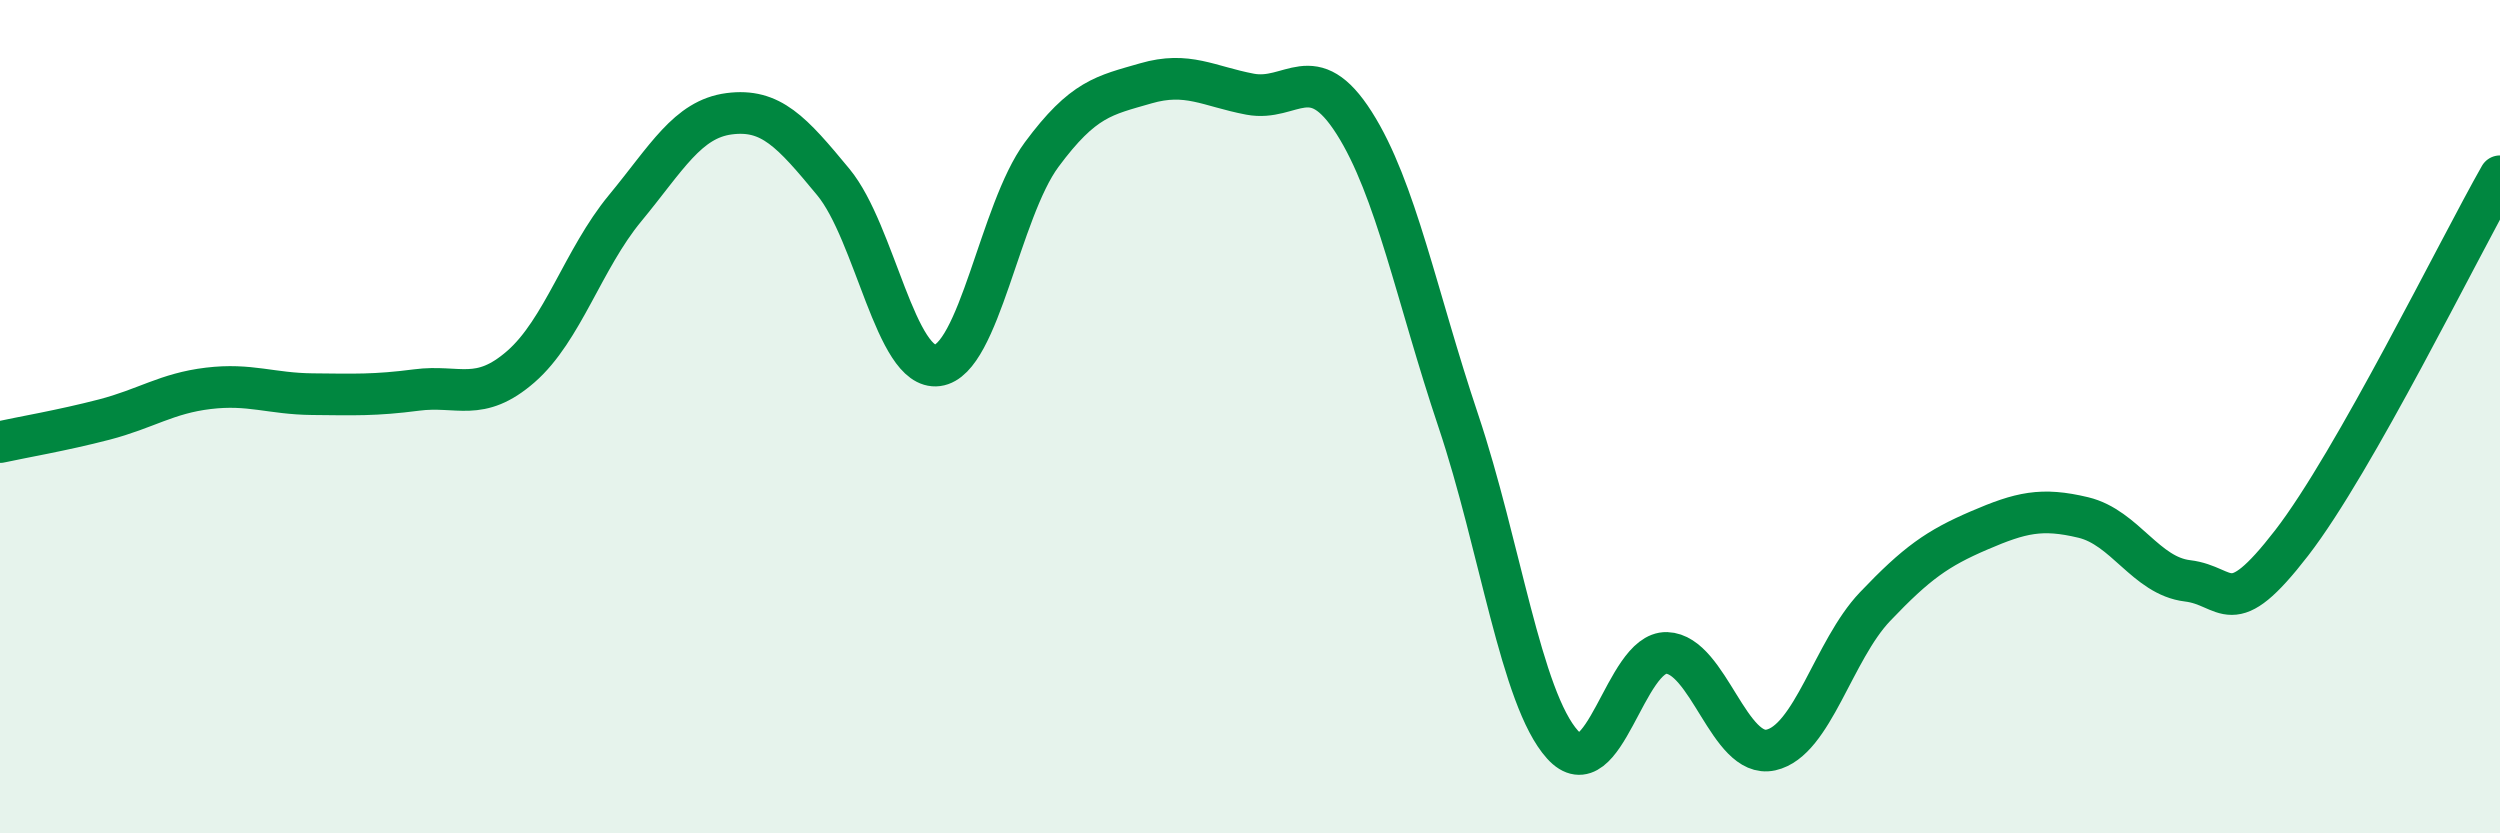
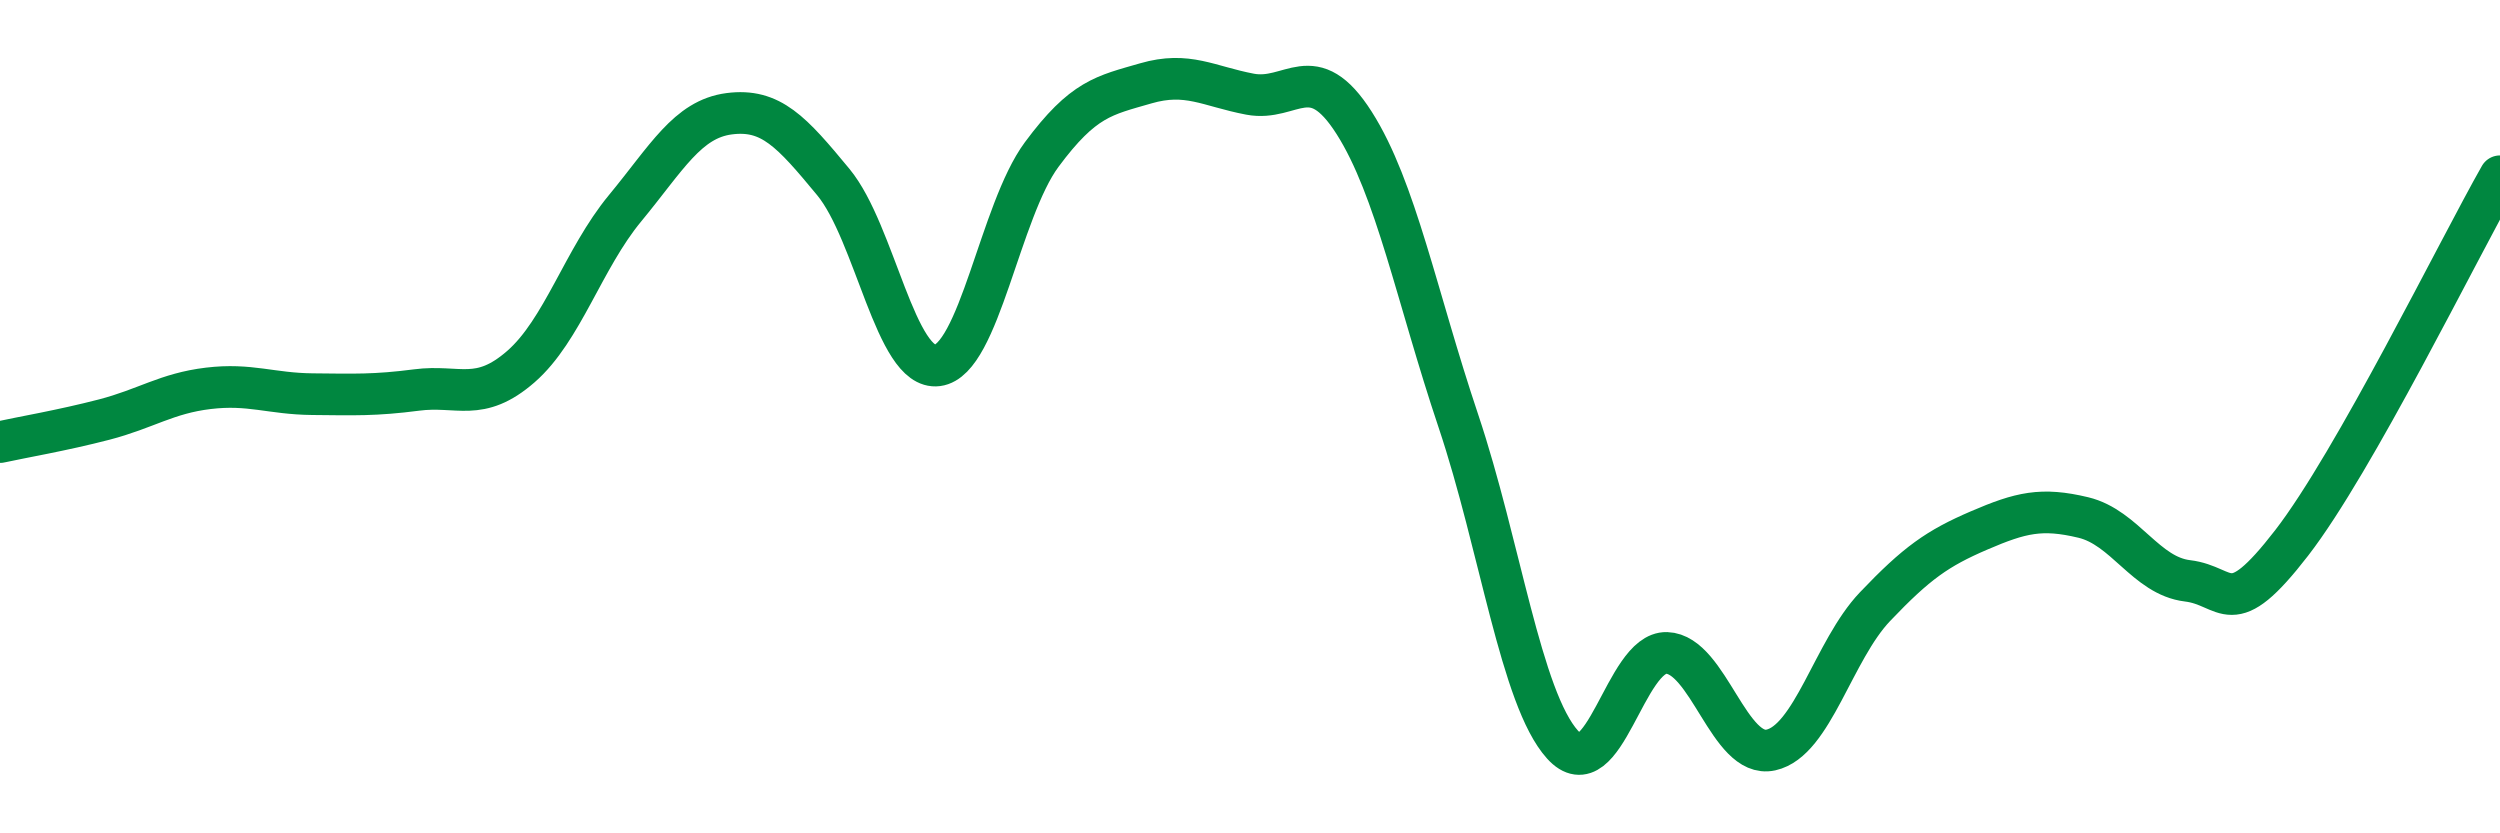
<svg xmlns="http://www.w3.org/2000/svg" width="60" height="20" viewBox="0 0 60 20">
-   <path d="M 0,10.61 C 0.5,10.5 1.5,10.33 2.5,10.07 C 3.5,9.81 4,9.44 5,9.32 C 6,9.2 6.5,9.45 7.5,9.46 C 8.5,9.47 9,9.49 10,9.36 C 11,9.23 11.5,9.67 12.5,8.8 C 13.5,7.93 14,6.21 15,5 C 16,3.79 16.5,2.86 17.5,2.73 C 18.5,2.6 19,3.16 20,4.37 C 21,5.58 21.5,8.9 22.5,8.77 C 23.5,8.64 24,5.06 25,3.71 C 26,2.36 26.5,2.29 27.5,2 C 28.5,1.71 29,2.07 30,2.26 C 31,2.45 31.5,1.38 32.5,2.95 C 33.5,4.52 34,7.12 35,10.1 C 36,13.08 36.5,16.76 37.5,17.87 C 38.5,18.98 39,15.64 40,15.67 C 41,15.7 41.5,18.22 42.5,18 C 43.5,17.78 44,15.61 45,14.56 C 46,13.51 46.5,13.16 47.5,12.73 C 48.5,12.3 49,12.18 50,12.42 C 51,12.66 51.5,13.82 52.5,13.94 C 53.5,14.06 53.5,14.97 55,13.03 C 56.5,11.09 59,5.99 60,4.23L60 20L0 20Z" fill="#008740" opacity="0.1" stroke-linecap="round" stroke-linejoin="round" />
  <path d="M 0,10.61 C 0.5,10.5 1.5,10.33 2.5,10.07 C 3.5,9.81 4,9.44 5,9.32 C 6,9.2 6.5,9.45 7.5,9.46 C 8.5,9.47 9,9.49 10,9.36 C 11,9.23 11.5,9.67 12.5,8.8 C 13.5,7.93 14,6.21 15,5 C 16,3.79 16.5,2.86 17.5,2.73 C 18.5,2.6 19,3.16 20,4.37 C 21,5.58 21.5,8.9 22.5,8.77 C 23.5,8.64 24,5.06 25,3.71 C 26,2.36 26.5,2.29 27.5,2 C 28.5,1.71 29,2.07 30,2.26 C 31,2.45 31.5,1.38 32.5,2.95 C 33.5,4.52 34,7.12 35,10.1 C 36,13.08 36.5,16.76 37.5,17.87 C 38.5,18.98 39,15.64 40,15.67 C 41,15.7 41.5,18.22 42.5,18 C 43.5,17.78 44,15.61 45,14.56 C 46,13.51 46.5,13.16 47.5,12.73 C 48.5,12.3 49,12.18 50,12.42 C 51,12.66 51.5,13.82 52.5,13.94 C 53.5,14.06 53.5,14.97 55,13.03 C 56.5,11.09 59,5.99 60,4.23" stroke="#008740" stroke-width="1" fill="none" stroke-linecap="round" stroke-linejoin="round" />
</svg>